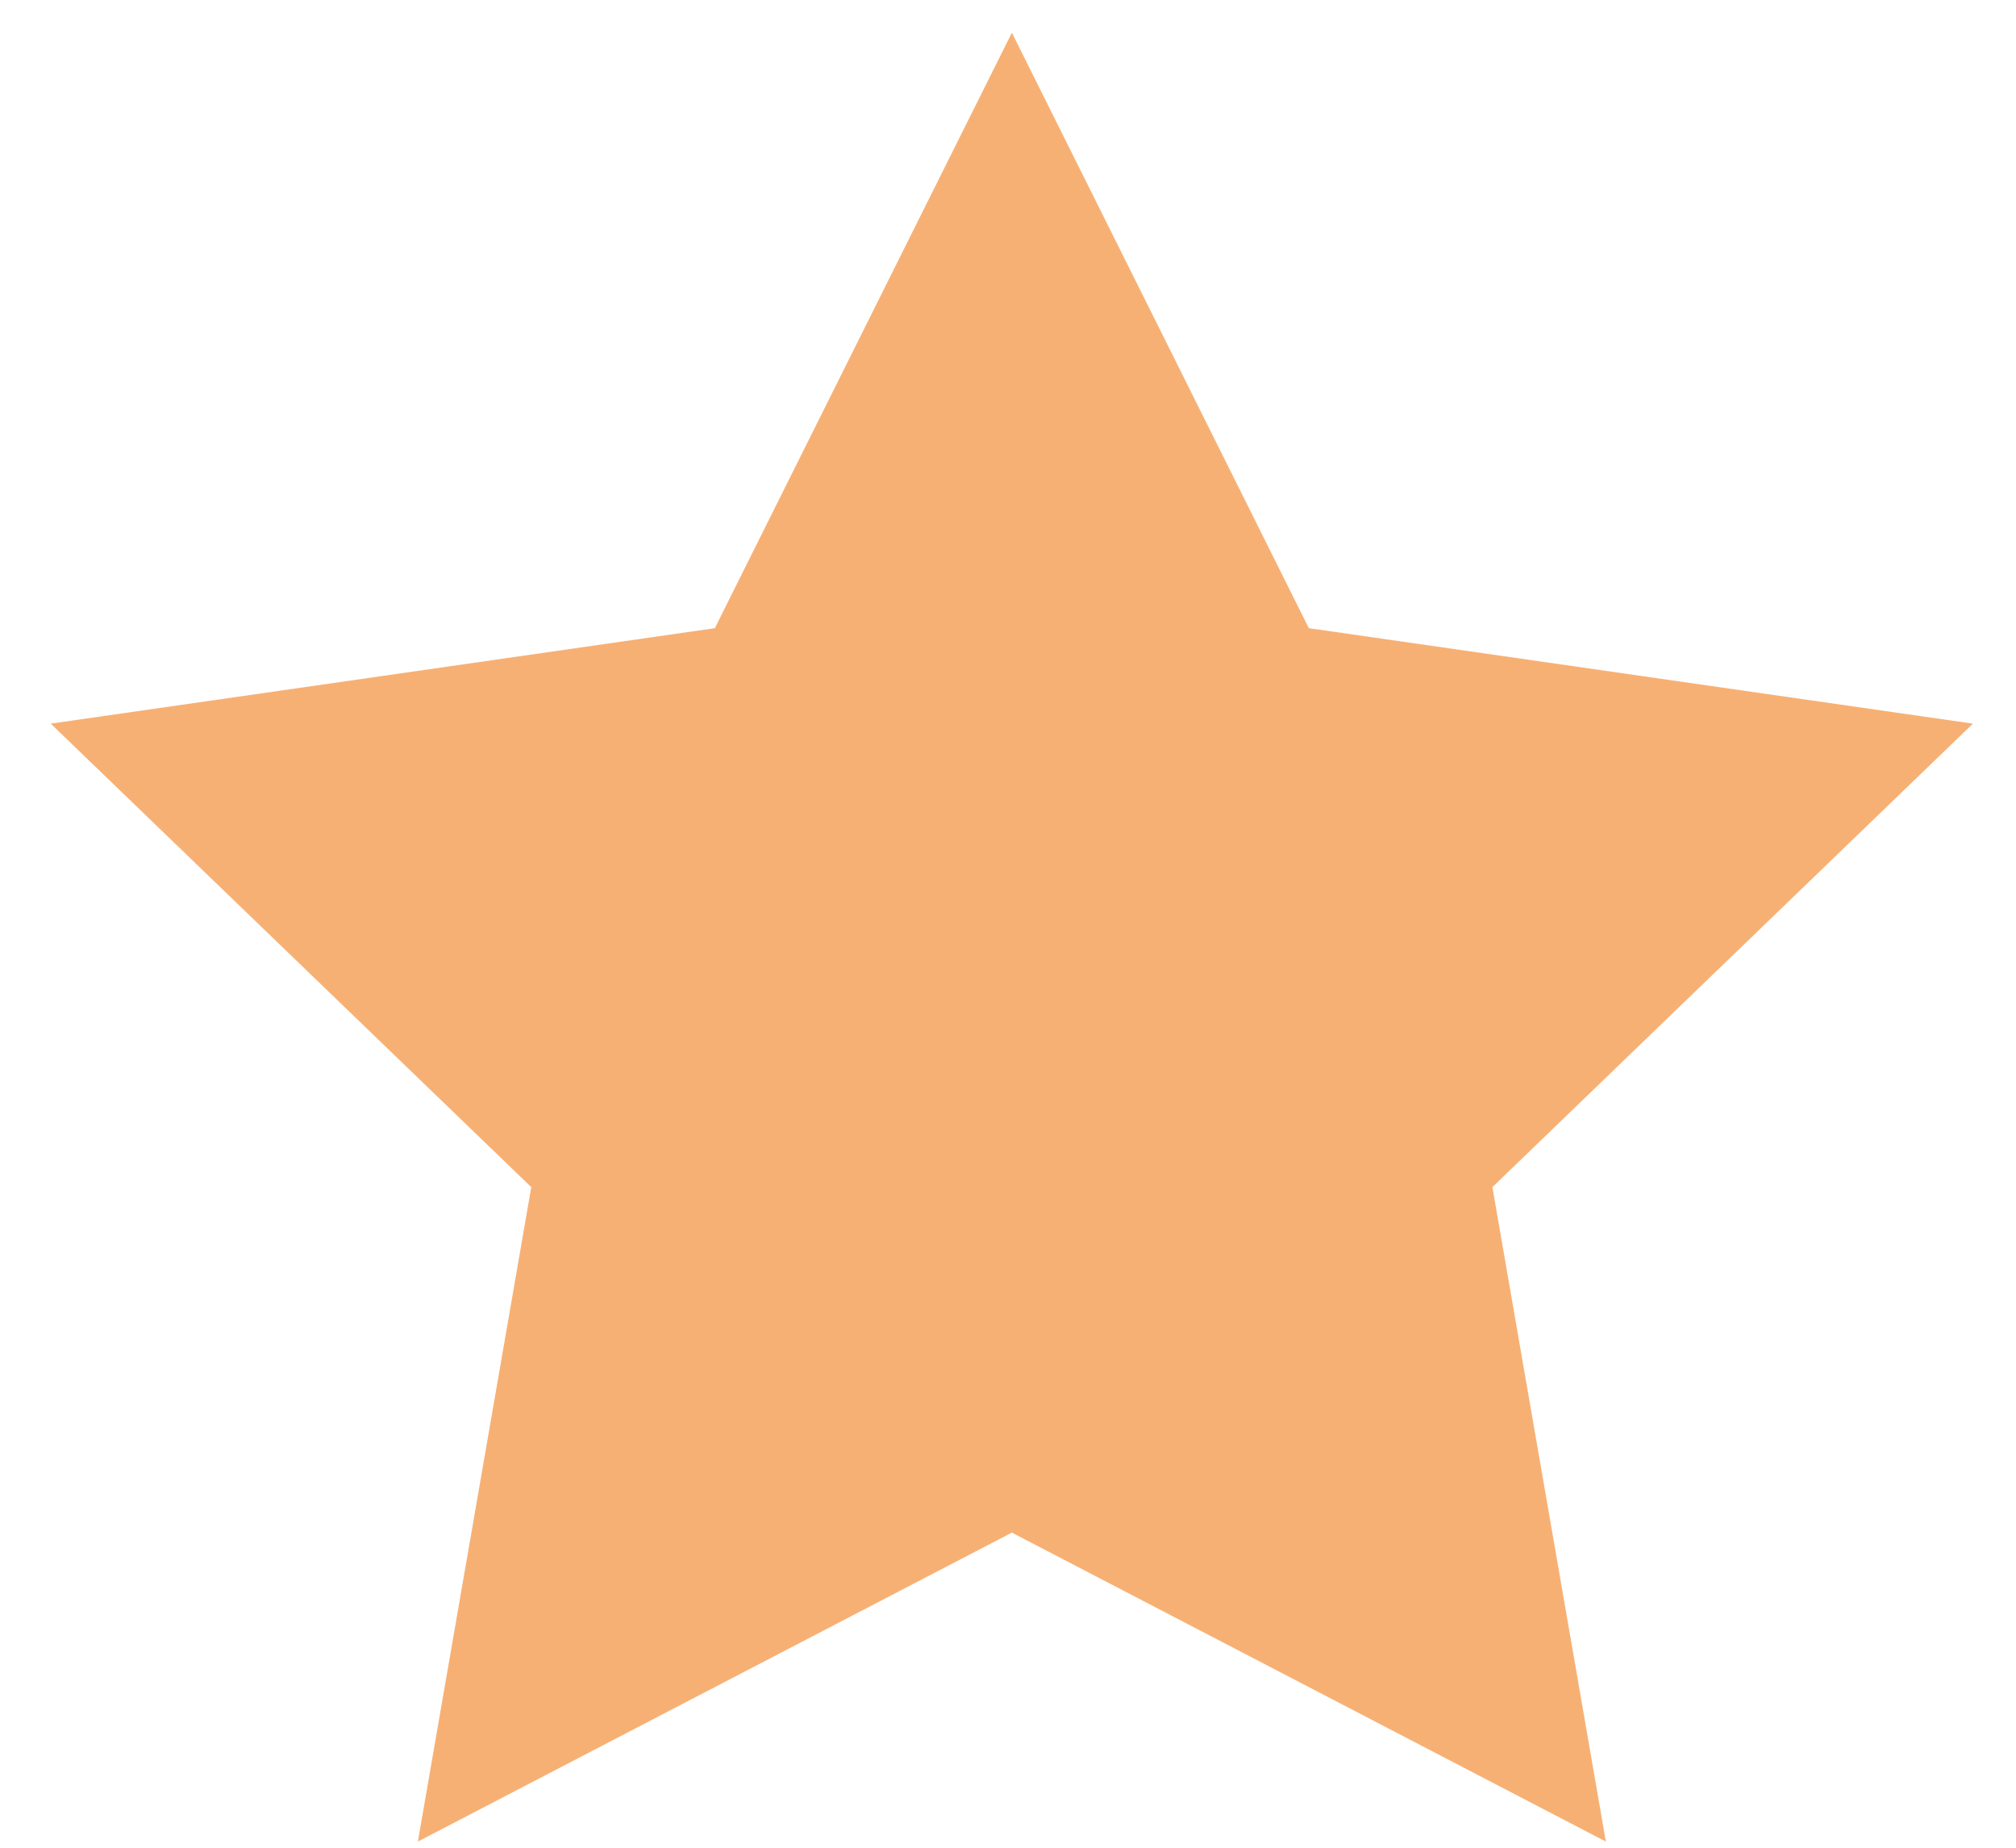
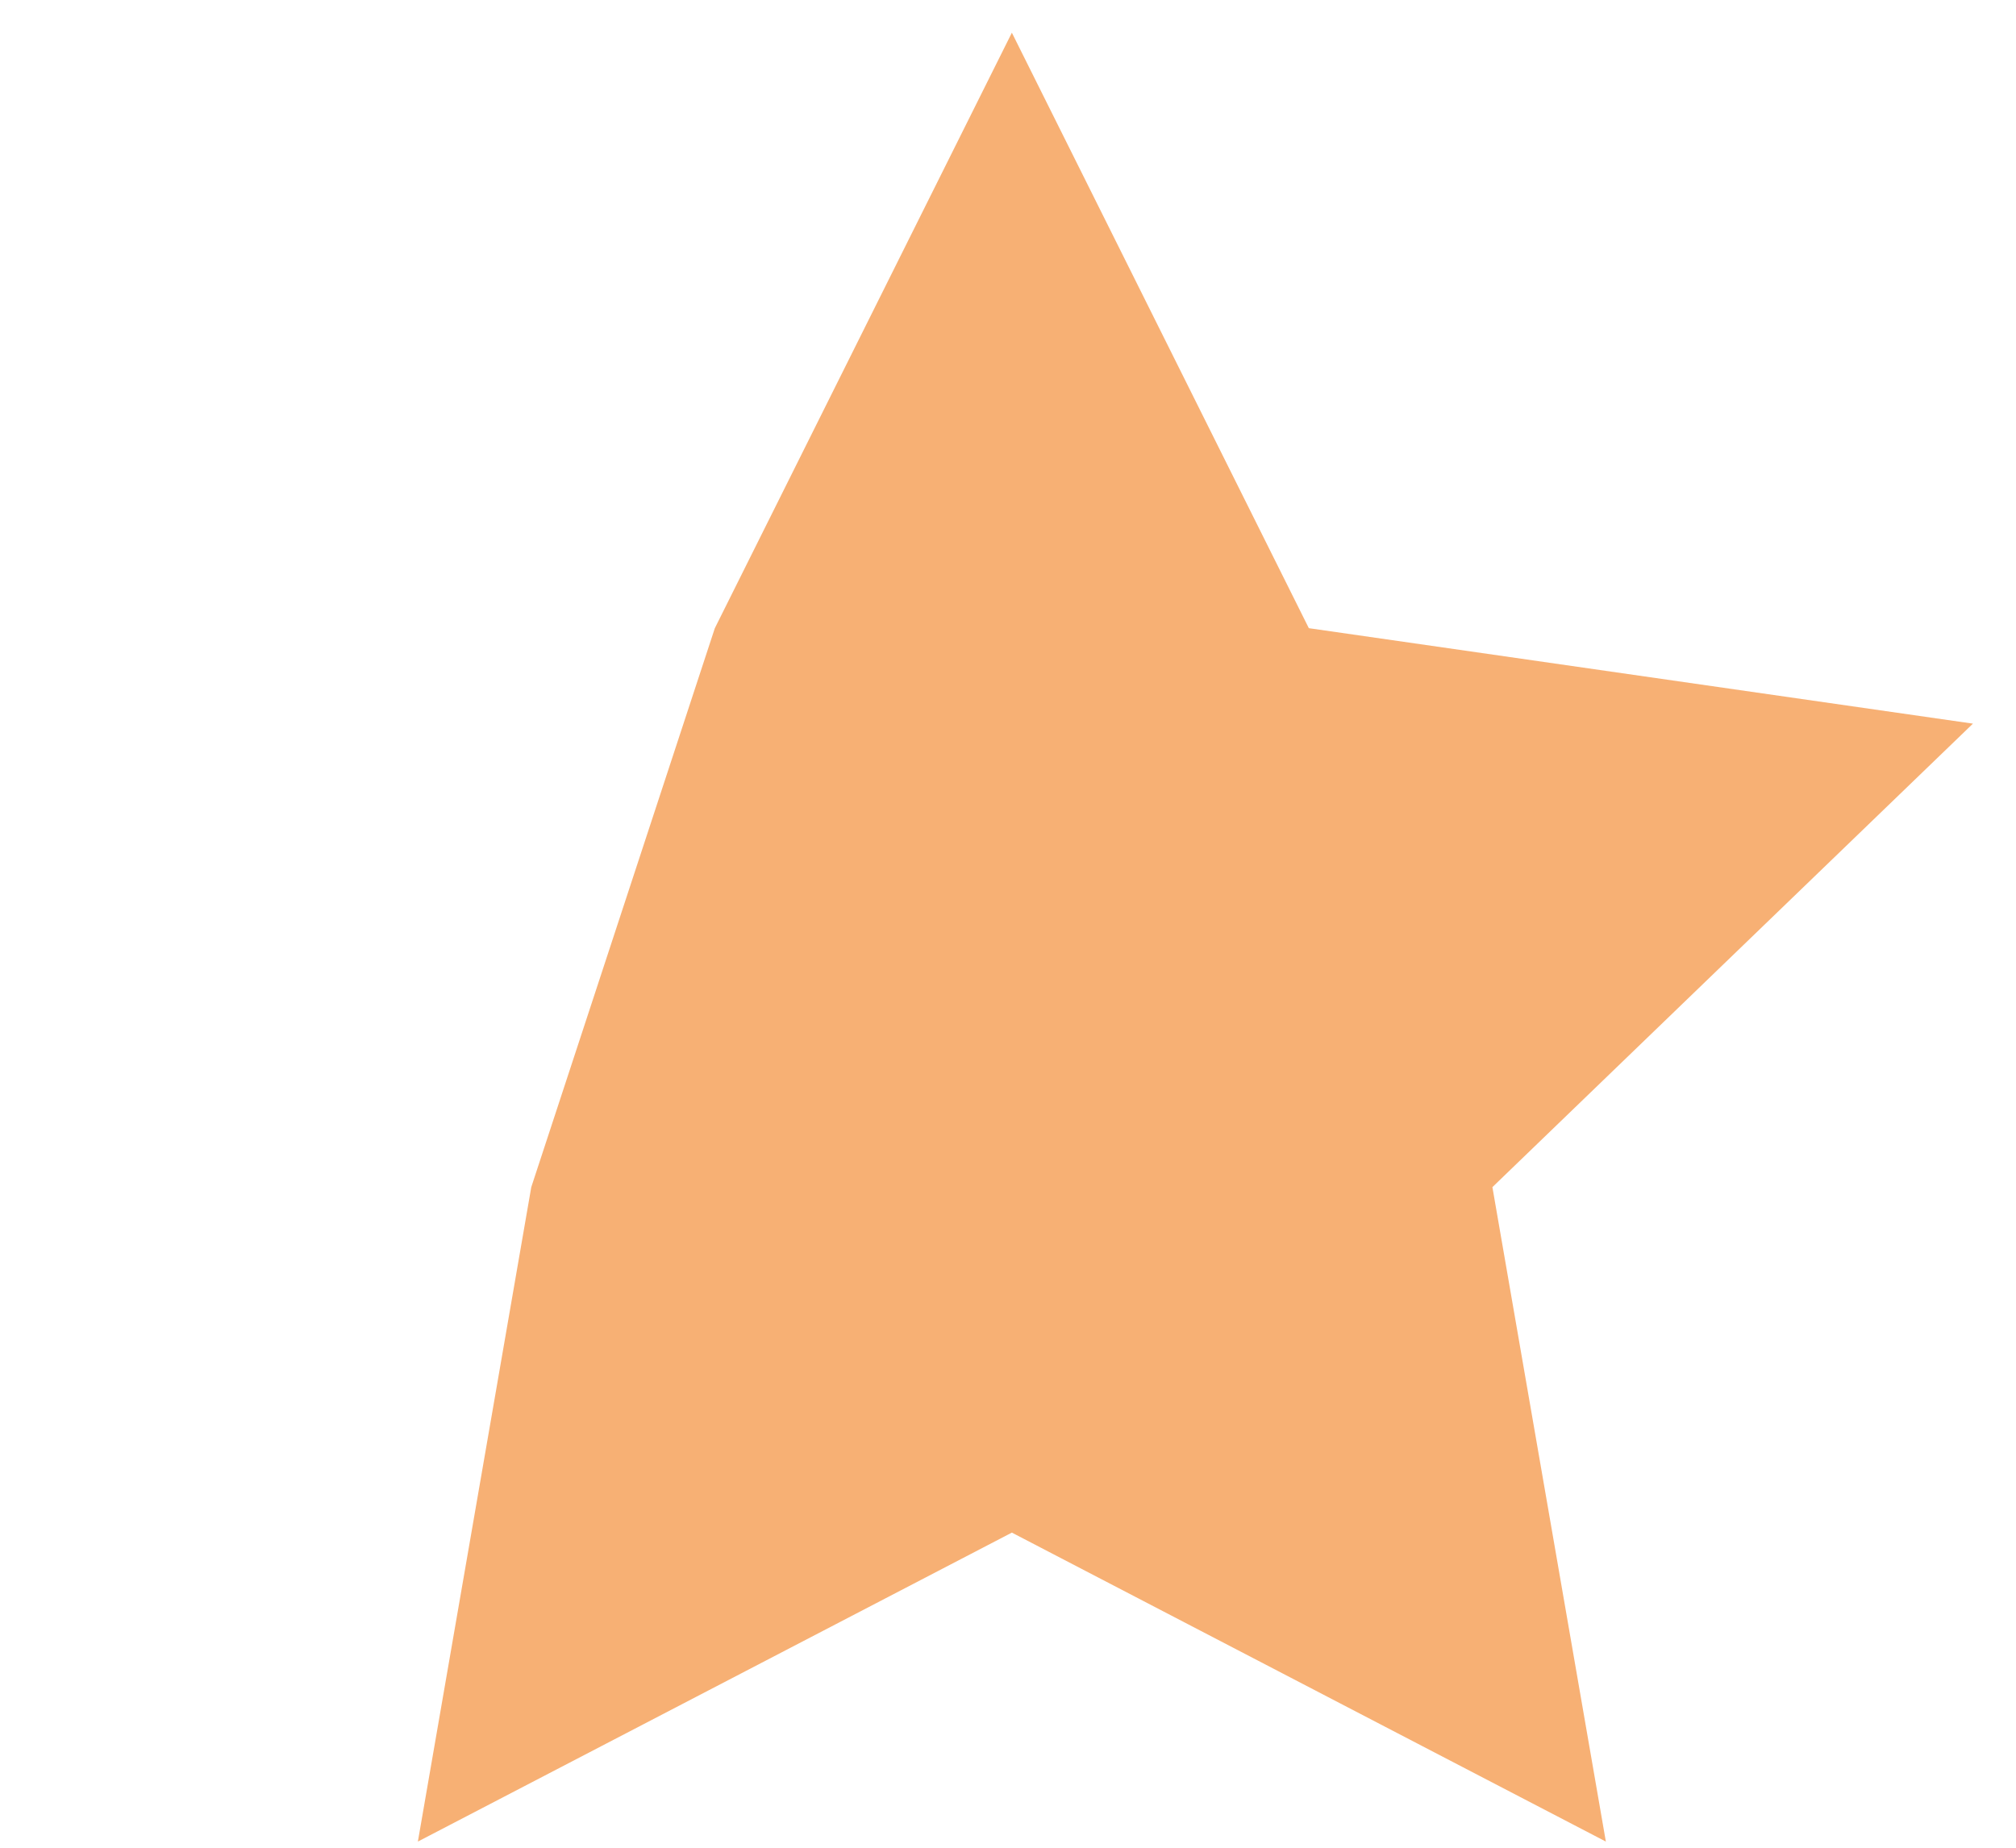
<svg xmlns="http://www.w3.org/2000/svg" width="36" height="33" viewBox="0 0 36 33" fill="none">
-   <path d="M18.069 0.584L23.372 11.219L35.231 12.924L26.65 21.202L28.676 32.89L18.069 27.372L7.462 32.89L9.487 21.202L0.906 12.924L12.765 11.219L18.069 0.584Z" fill="#F7B074" />
+   <path d="M18.069 0.584L23.372 11.219L35.231 12.924L26.65 21.202L28.676 32.89L18.069 27.372L7.462 32.89L9.487 21.202L12.765 11.219L18.069 0.584Z" fill="#F7B074" />
</svg>